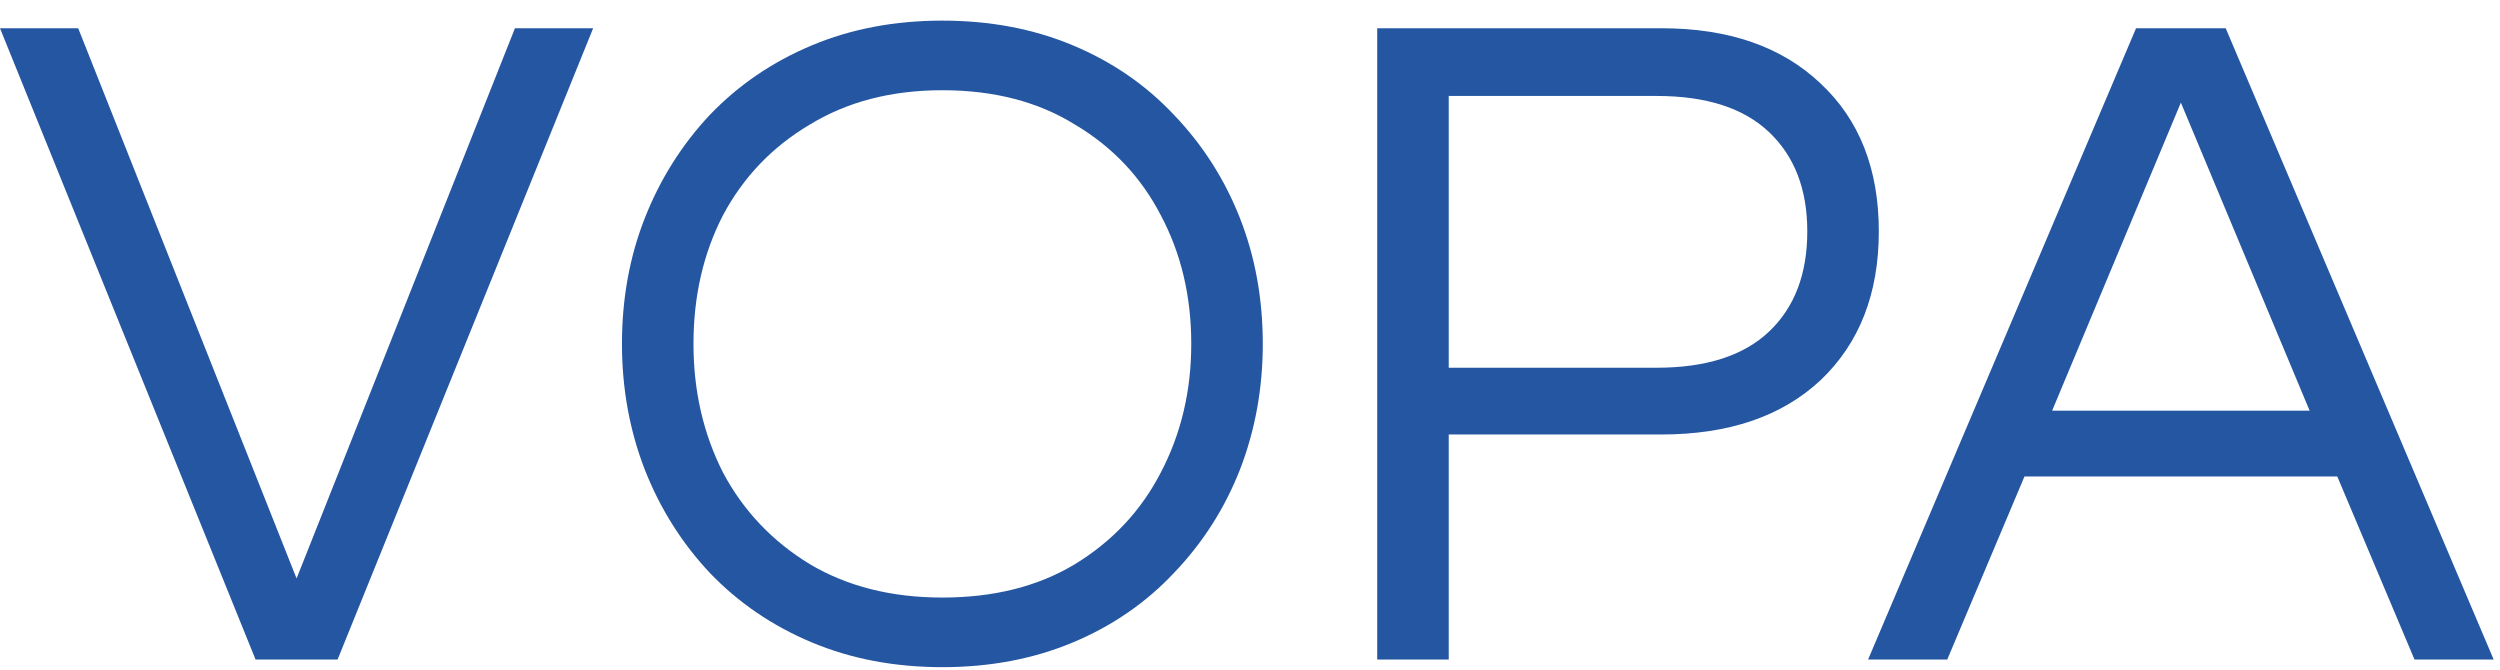
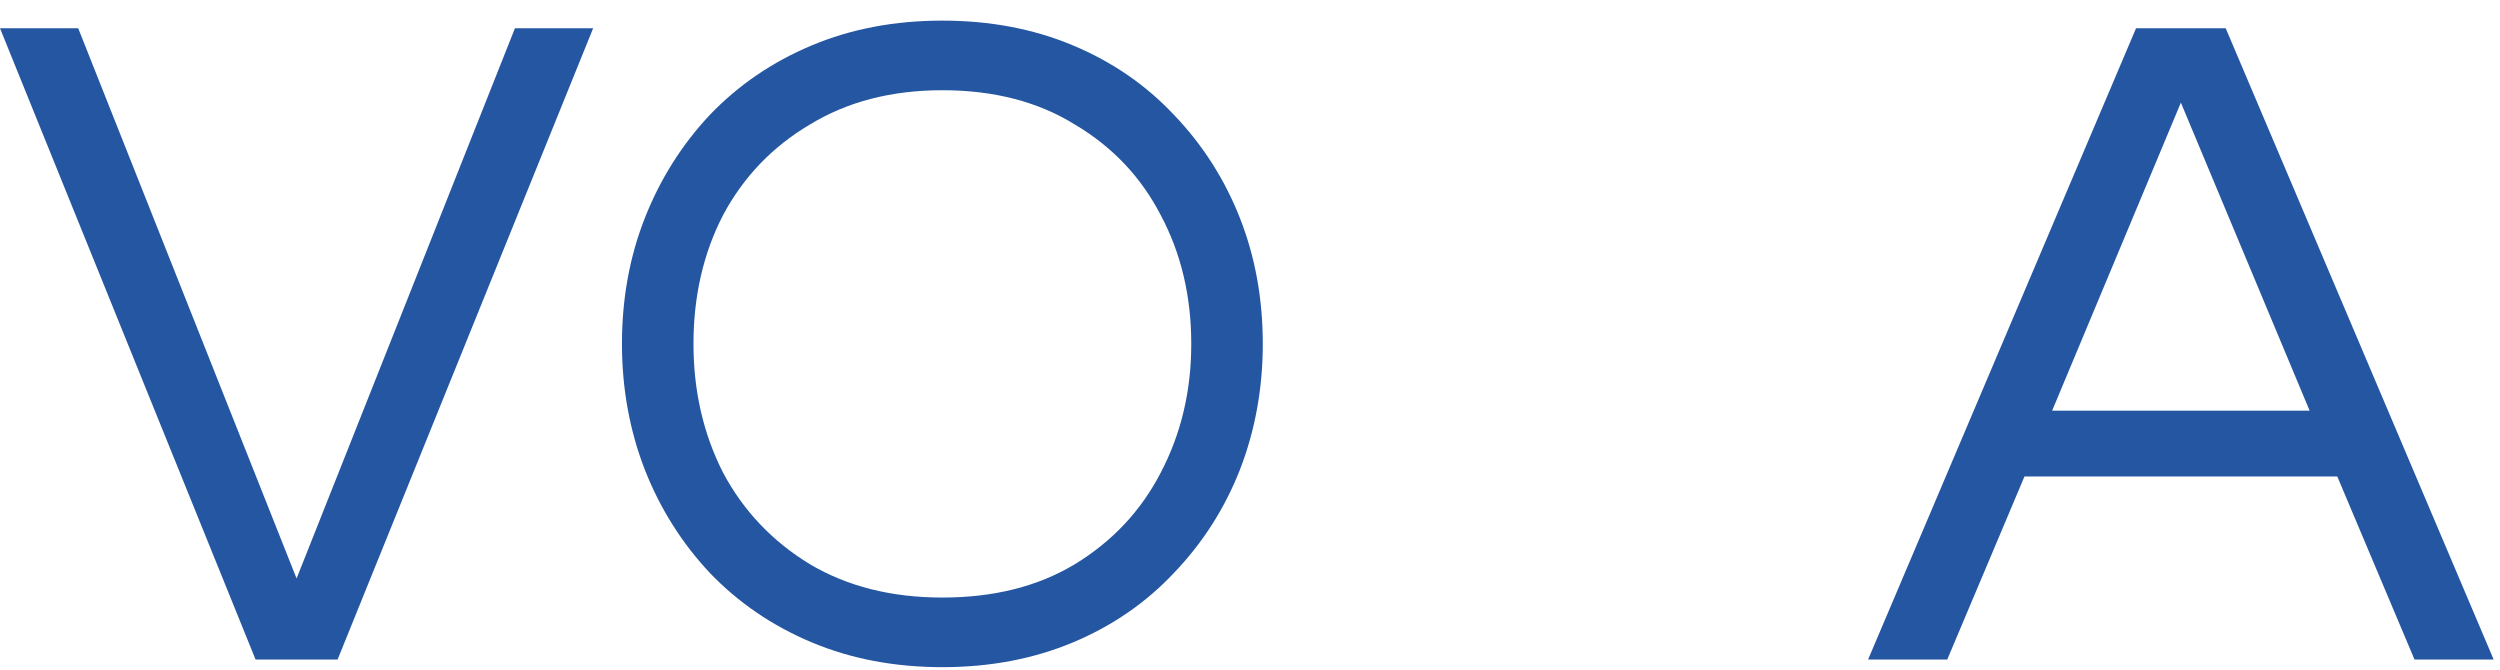
<svg xmlns="http://www.w3.org/2000/svg" width="97" height="26" viewBox="0 0 97 26" fill="none">
  <path d="M72.482 25.59L82.879 1.096H86.357L96.754 25.59H93.683L90.686 18.486H78.55L75.553 25.59H72.482ZM79.623 15.933H89.613L84.618 3.982L79.623 15.933Z" fill="#2456A2" />
-   <path d="M53.436 25.59V1.096H64.462C67.076 1.096 69.136 1.811 70.641 3.242C72.145 4.648 72.898 6.559 72.898 8.977C72.898 11.394 72.145 13.318 70.641 14.749C69.136 16.155 67.076 16.858 64.462 16.858H56.211V25.59H53.436ZM56.211 14.268H64.277C66.201 14.268 67.656 13.799 68.643 12.862C69.629 11.925 70.123 10.63 70.123 8.977C70.123 7.349 69.629 6.066 68.643 5.129C67.656 4.191 66.201 3.723 64.277 3.723H56.211V14.268Z" fill="#2456A2" />
  <path d="M36.564 25.886C34.714 25.886 33.024 25.565 31.495 24.924C29.965 24.282 28.646 23.382 27.536 22.223C26.451 21.064 25.612 19.732 25.02 18.227C24.428 16.698 24.132 15.069 24.132 13.343C24.132 11.591 24.428 9.963 25.02 8.459C25.612 6.954 26.451 5.622 27.536 4.463C28.646 3.303 29.965 2.403 31.495 1.762C33.024 1.12 34.714 0.8 36.564 0.8C38.414 0.8 40.103 1.12 41.633 1.762C43.162 2.403 44.469 3.303 45.555 4.463C46.665 5.622 47.516 6.954 48.108 8.459C48.7 9.963 48.996 11.591 48.996 13.343C48.996 15.069 48.7 16.698 48.108 18.227C47.516 19.732 46.665 21.064 45.555 22.223C44.469 23.382 43.162 24.282 41.633 24.924C40.103 25.565 38.414 25.886 36.564 25.886ZM36.564 23.185C38.562 23.185 40.276 22.753 41.707 21.89C43.162 21.002 44.272 19.818 45.037 18.338C45.826 16.833 46.221 15.168 46.221 13.343C46.221 11.493 45.826 9.828 45.037 8.348C44.272 6.868 43.162 5.696 41.707 4.833C40.276 3.945 38.562 3.501 36.564 3.501C34.59 3.501 32.876 3.945 31.421 4.833C29.965 5.696 28.843 6.868 28.054 8.348C27.289 9.828 26.907 11.493 26.907 13.343C26.907 15.168 27.289 16.833 28.054 18.338C28.843 19.818 29.965 21.002 31.421 21.89C32.876 22.753 34.59 23.185 36.564 23.185Z" fill="#2456A2" />
  <path d="M9.916 25.59L0 1.096H3.034L11.507 22.445L19.98 1.096H23.014L13.098 25.59H9.916Z" fill="#2456A2" />
</svg>